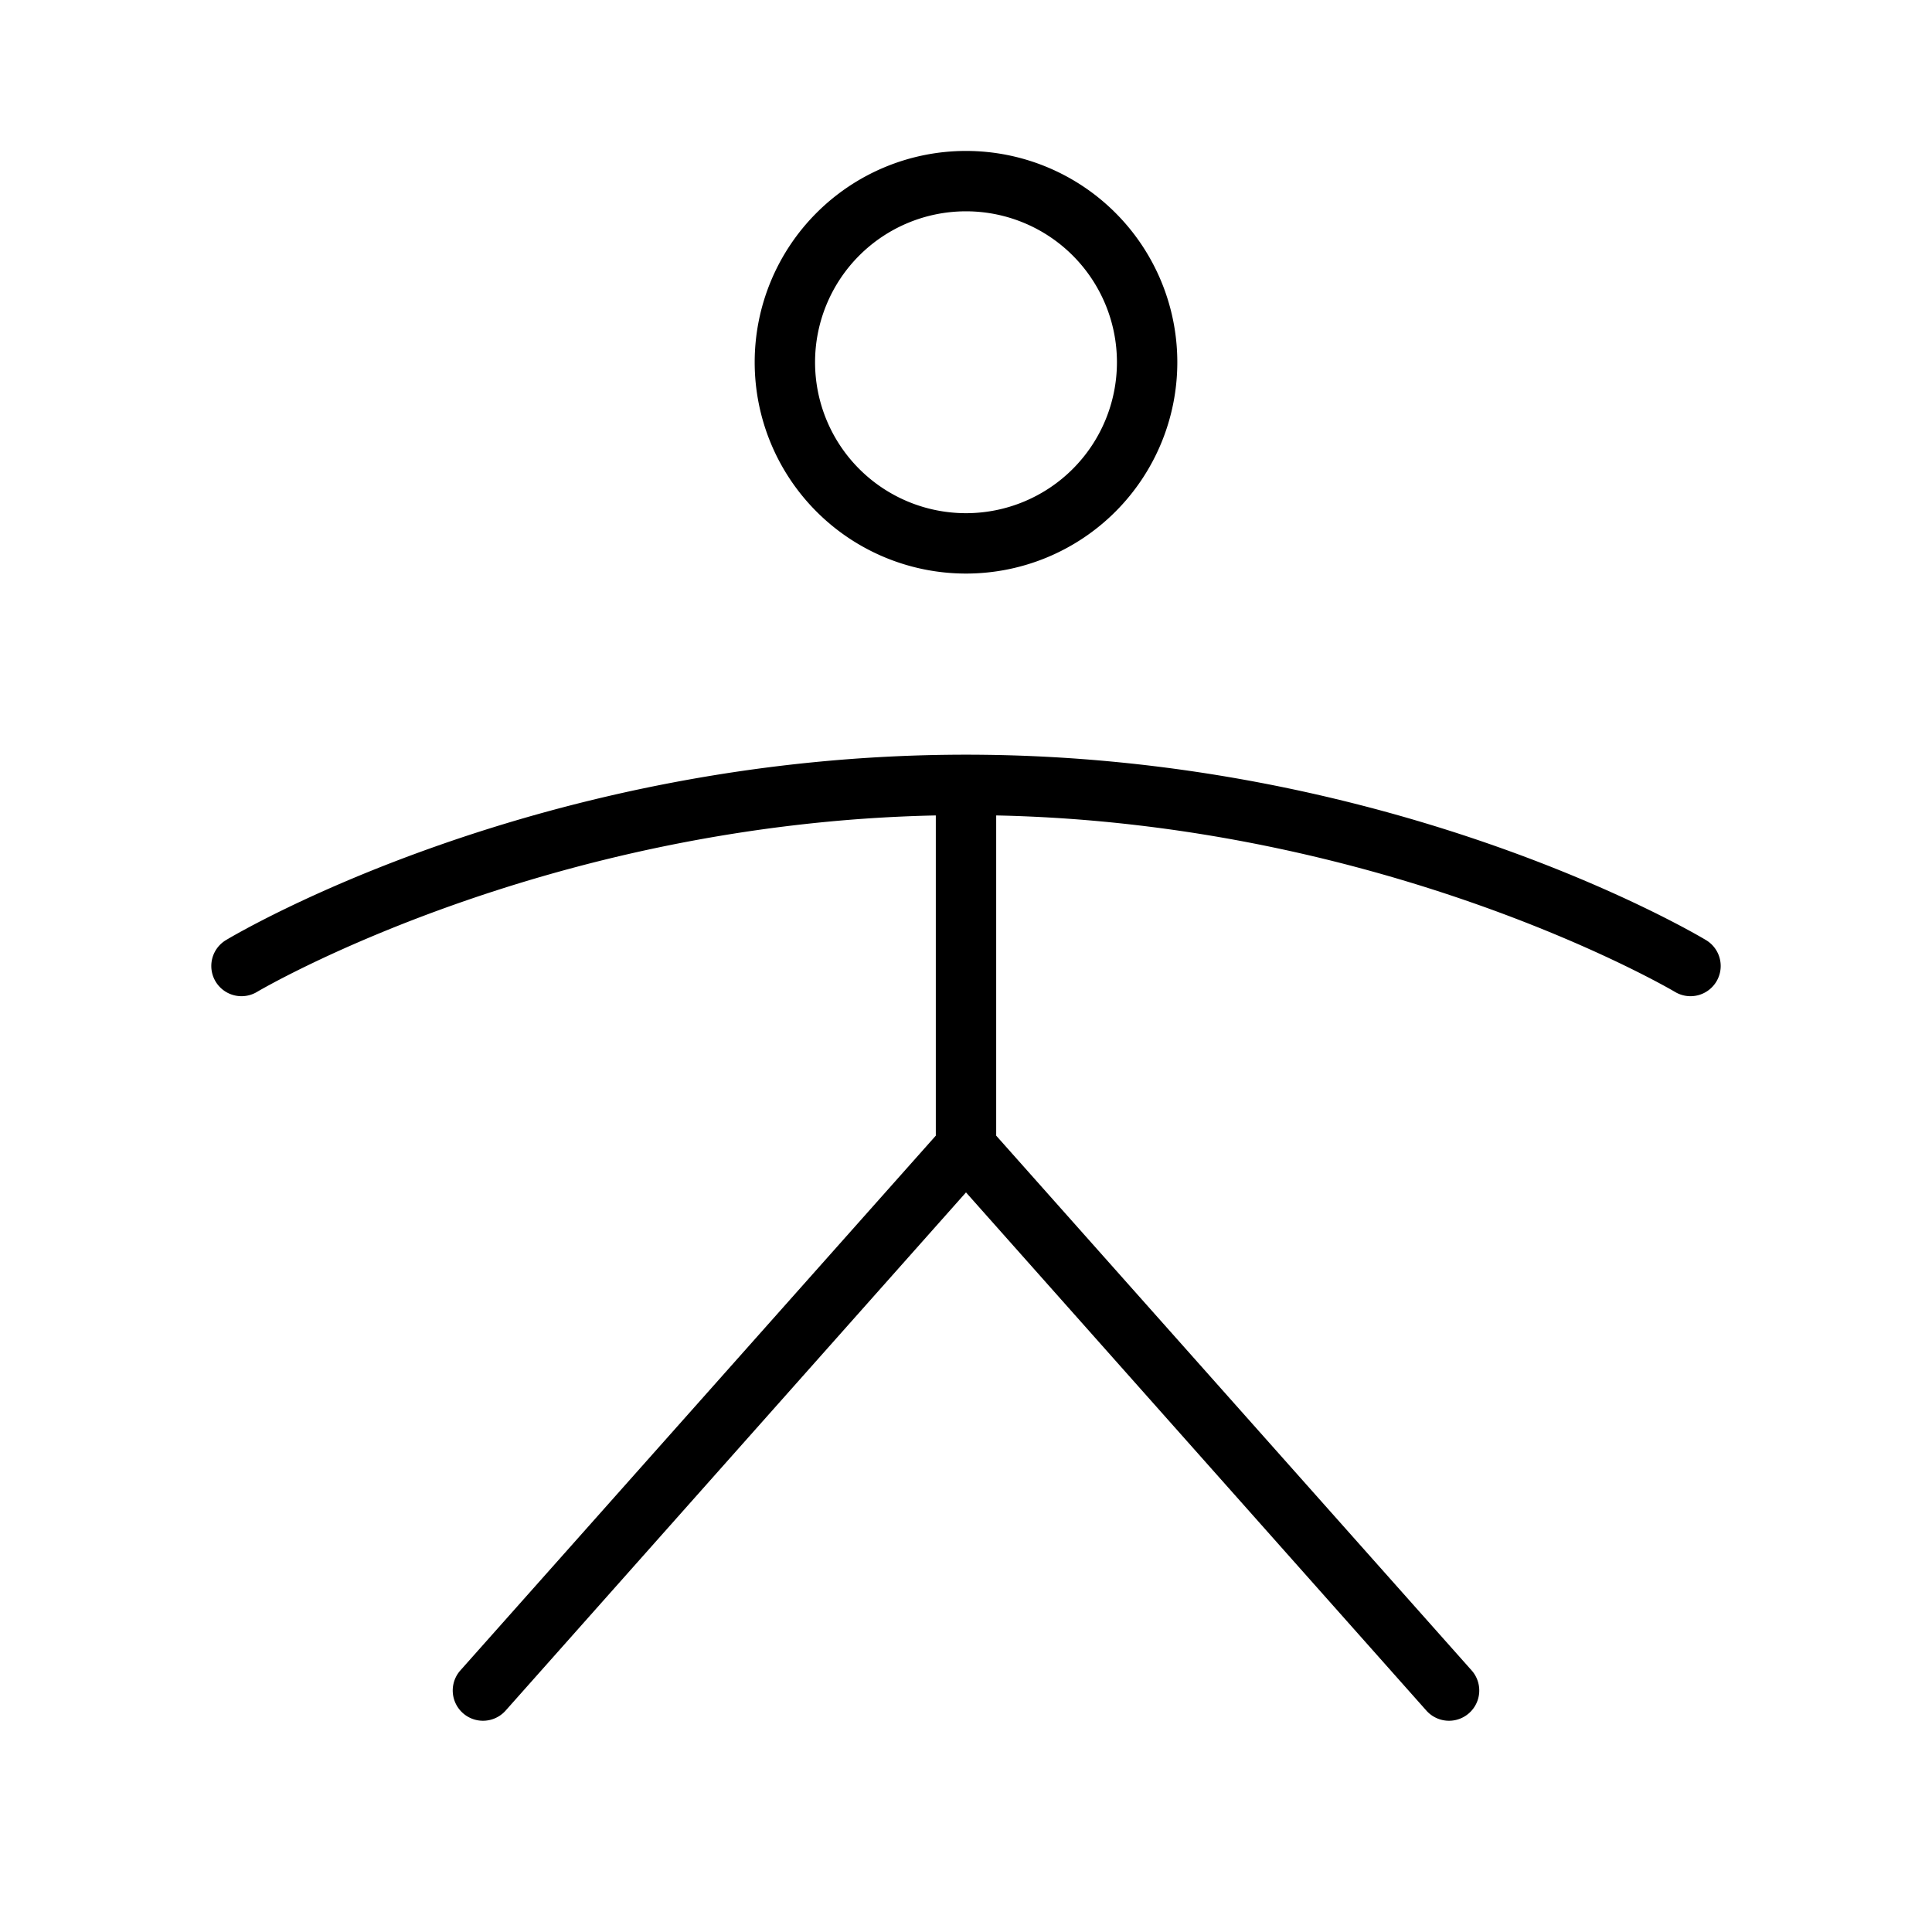
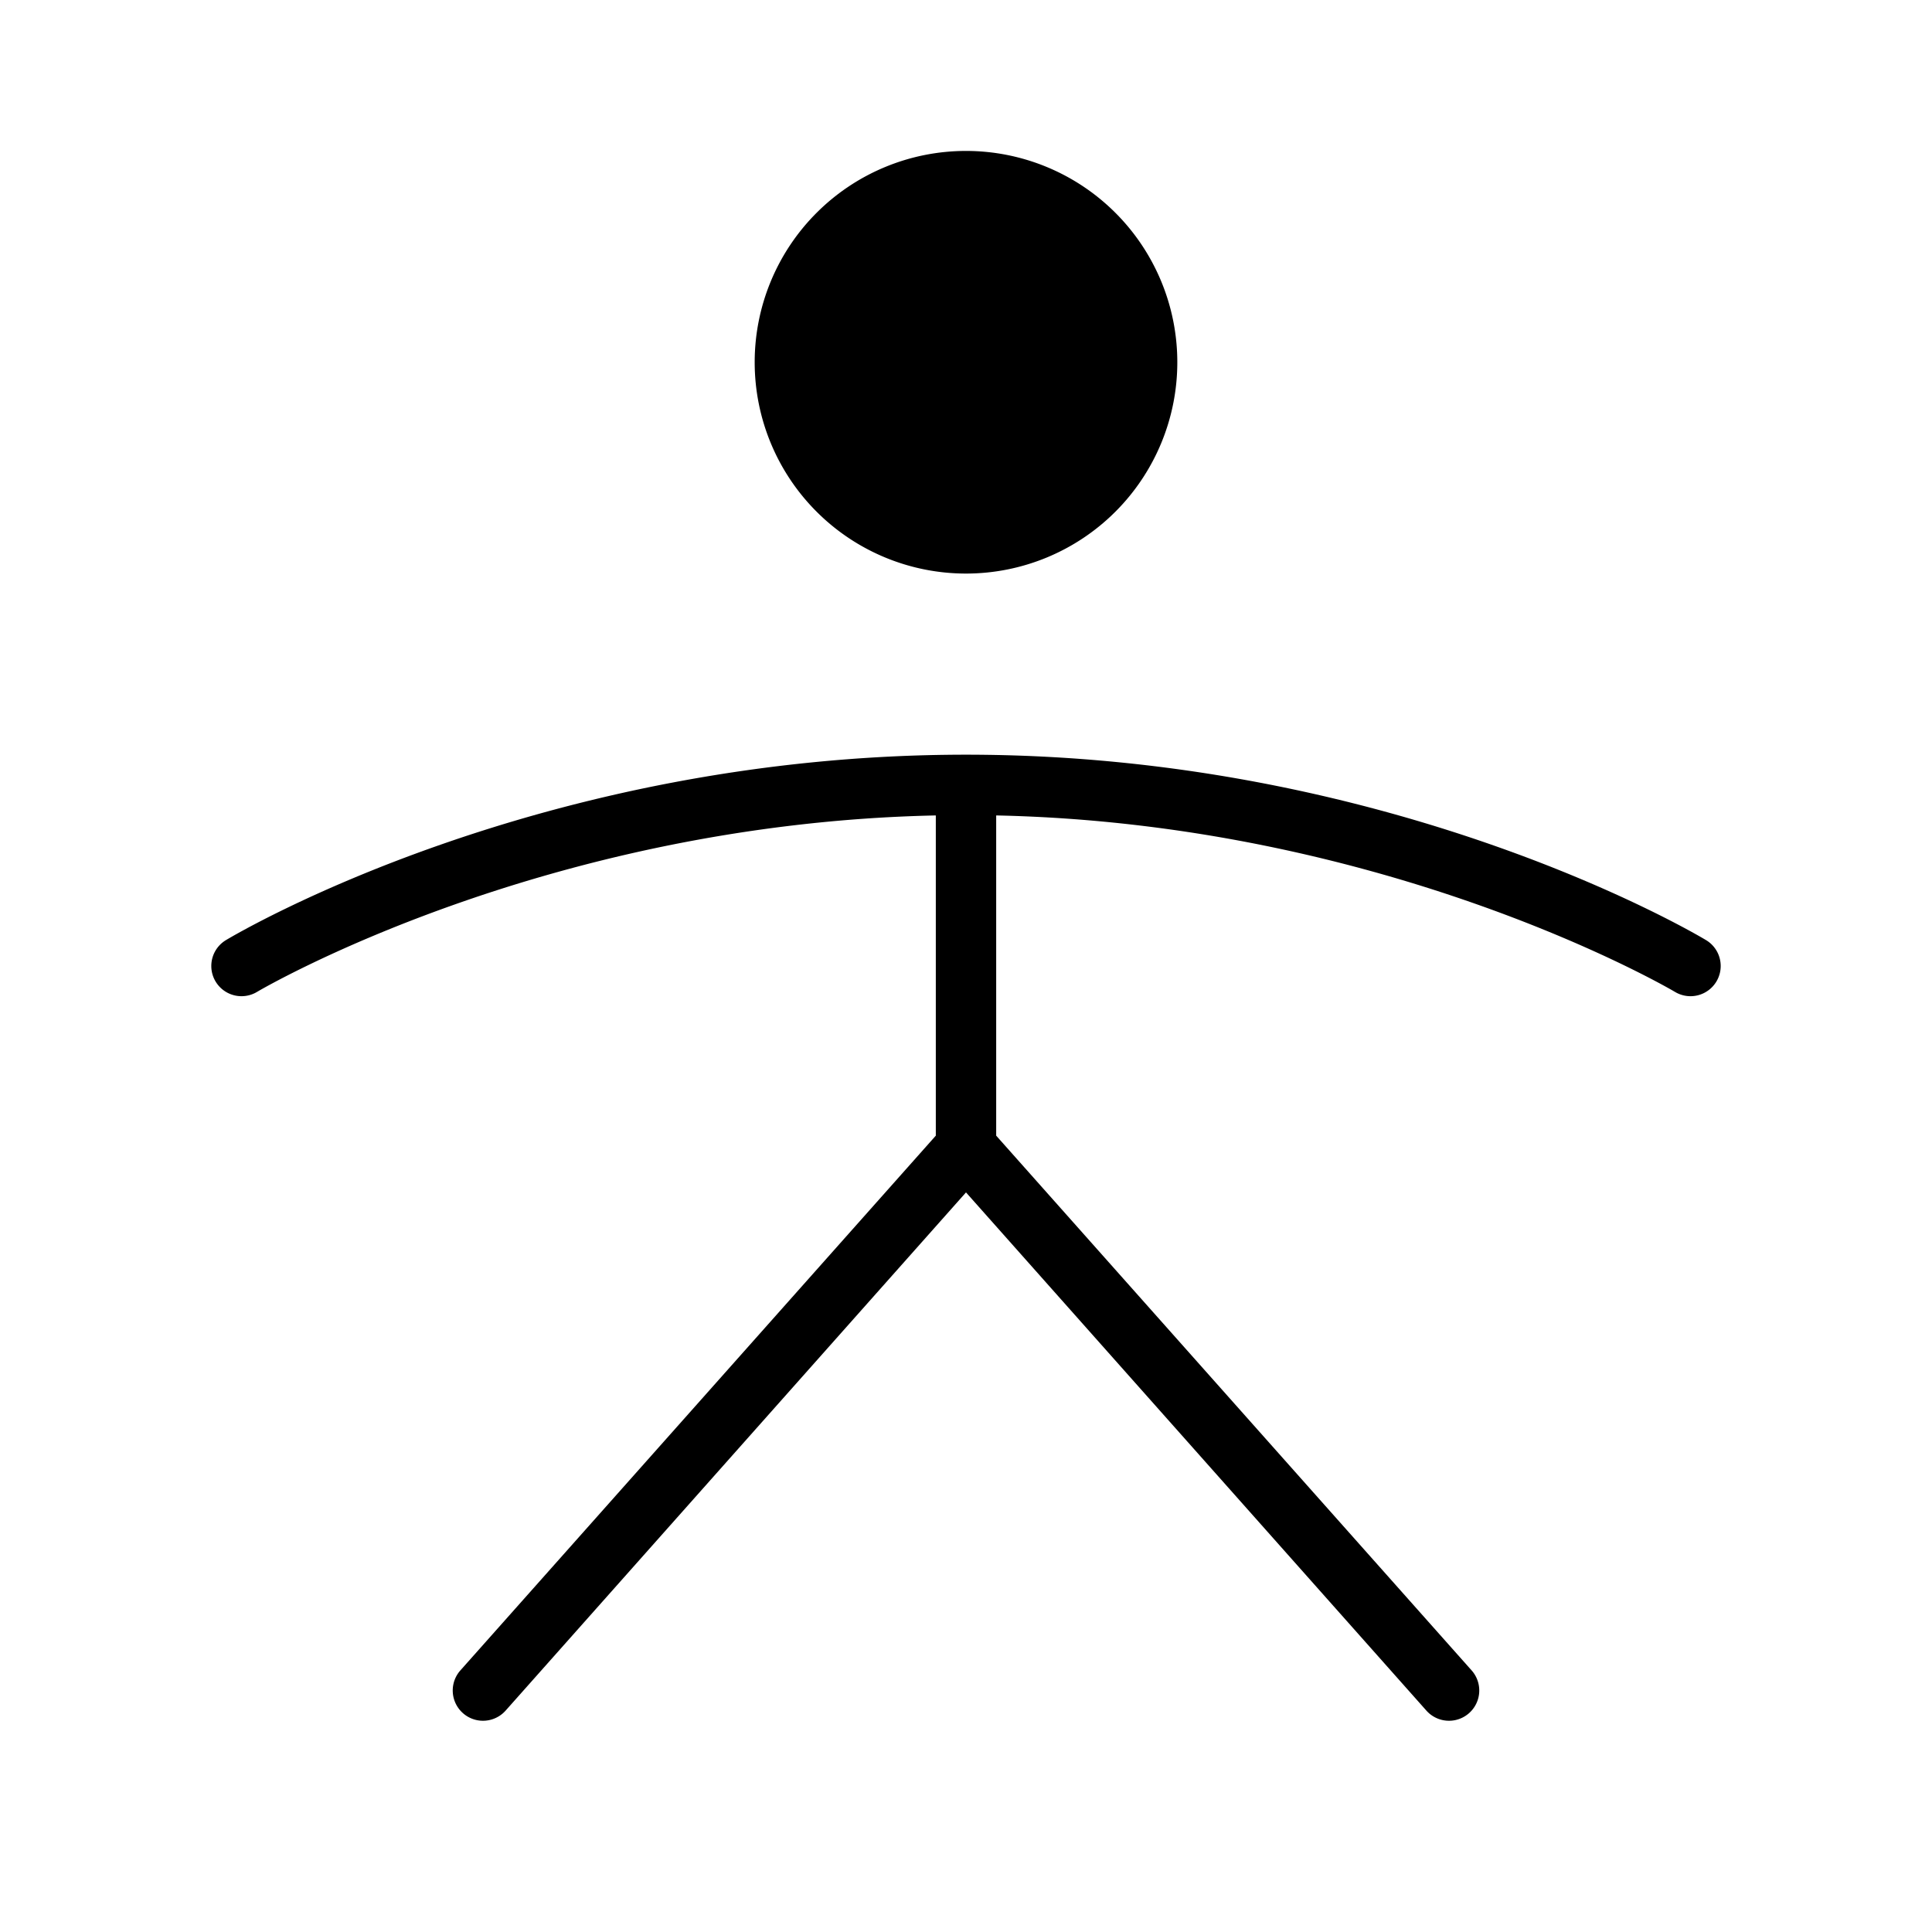
<svg xmlns="http://www.w3.org/2000/svg" viewBox="0 0 256 256" fill="currentColor">
-   <path d="M227.43,130.06a4,4,0,0,1-5.49,1.37c-.38-.23-37.87-22.29-89.94-23.38v42.43l63,70.86a4,4,0,0,1-6,5.32L128,158,67,226.66a4,4,0,0,1-6-5.32l63-70.86V108.05c-52.07,1.09-89.56,23.15-89.94,23.38a4,4,0,0,1-4.12-6.86c1.67-1,41.6-24.57,98.06-24.57s96.39,23.57,98.06,24.57A4,4,0,0,1,227.43,130.06ZM100,48a28,28,0,1,1,28,28A28,28,0,0,1,100,48Zm8,0a20,20,0,1,0,20-20A20,20,0,0,0,108,48Z" />
+   <path d="M227.43,130.06a4,4,0,0,1-5.49,1.37c-.38-.23-37.87-22.29-89.94-23.38v42.43l63,70.86a4,4,0,0,1-6,5.32L128,158,67,226.66a4,4,0,0,1-6-5.32l63-70.86V108.05c-52.07,1.09-89.56,23.15-89.94,23.38a4,4,0,0,1-4.12-6.86c1.67-1,41.6-24.57,98.06-24.57s96.39,23.57,98.06,24.57A4,4,0,0,1,227.43,130.06ZM100,48a28,28,0,1,1,28,28A28,28,0,0,1,100,48Zm8,0A20,20,0,0,0,108,48Z" />
</svg>